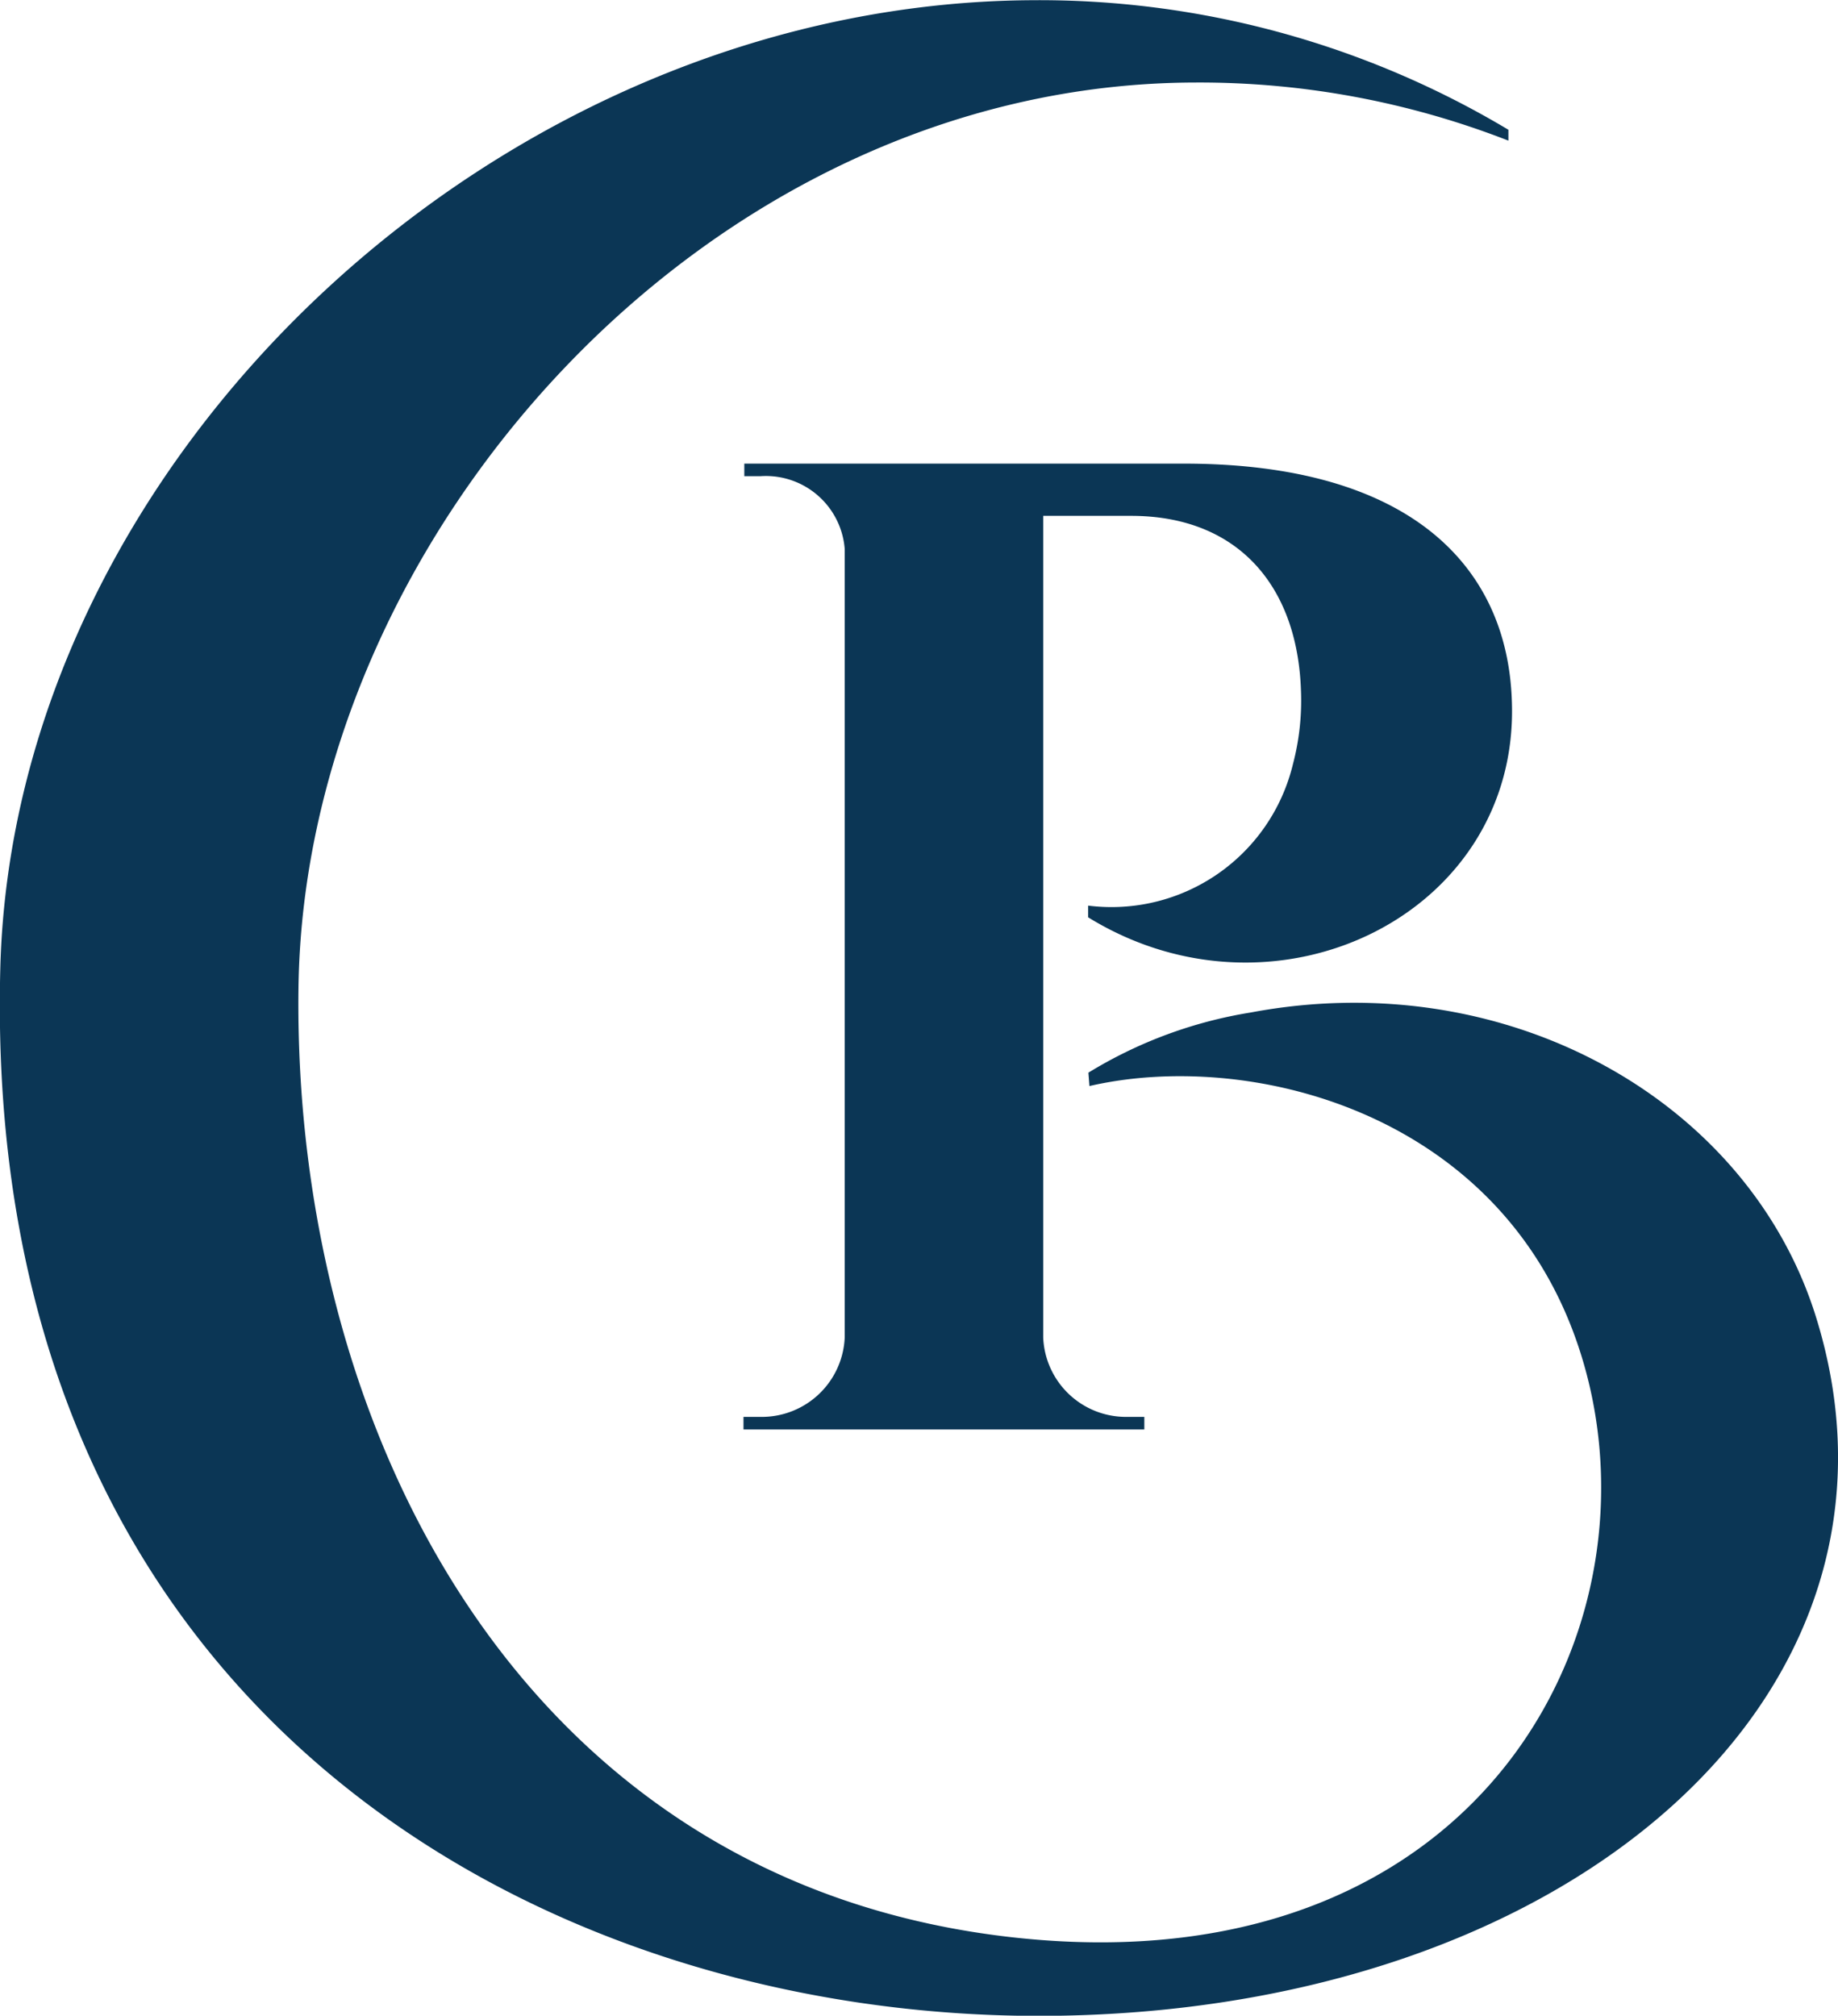
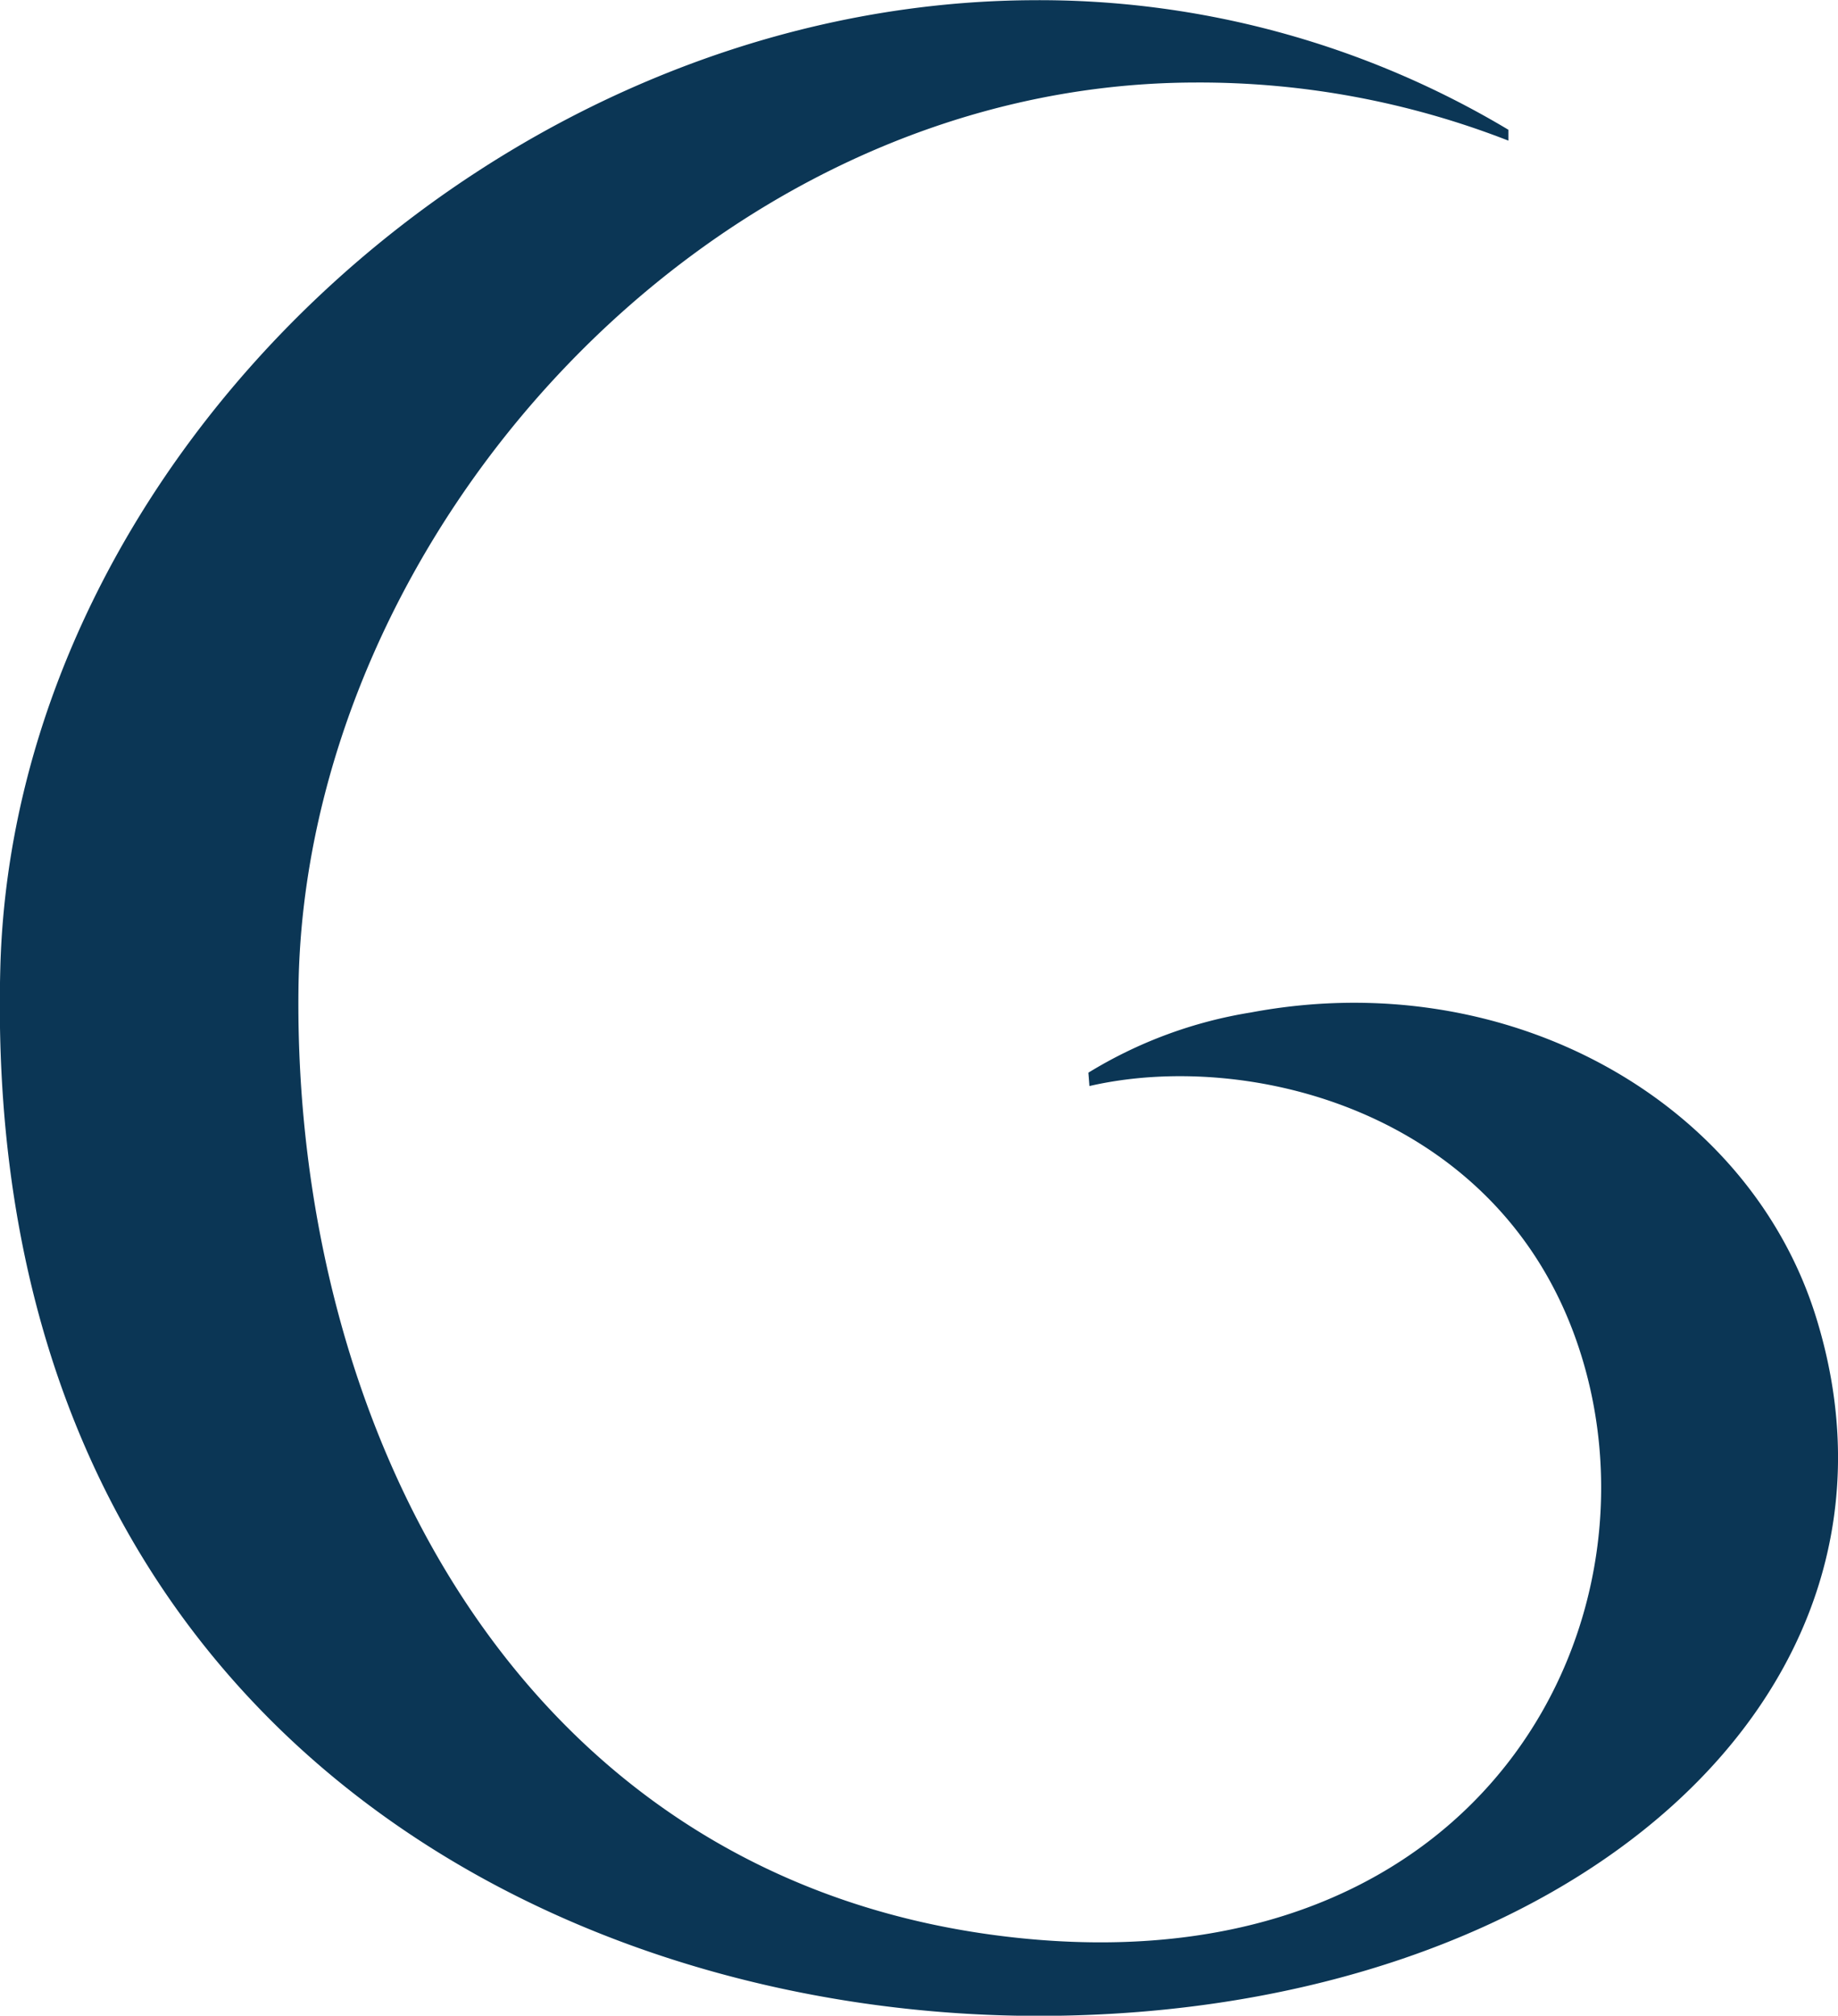
<svg xmlns="http://www.w3.org/2000/svg" width="35.863" height="39.329" viewBox="0 0 35.863 39.329">
  <g transform="translate(-378.799 -189.894)">
    <g transform="translate(378.799 189.894)">
      <g transform="translate(14.509 9.045)">
-         <path d="M418.476,204.135c4.4,0,6.311,1.988,6.4,4.626.16,4.163-4.6,6.487-8.267,4.226l0-.228a3.642,3.642,0,0,0,3.994-2.753,4.869,4.869,0,0,0,.158-1.452c-.072-2.059-1.253-3.4-3.312-3.4h-1.717v16.03a1.616,1.616,0,0,0,1.647,1.55h.326l0,.246h-7.821l0-.246h.326a1.619,1.619,0,0,0,1.649-1.55V205.8a1.543,1.543,0,0,0-1.643-1.42H409.9l0-.245Z" transform="translate(-409.886 -204.134)" fill="#0b3655" />
-       </g>
+         </g>
      <path d="M422.479,215.6c-1.31-4.231-6.024-6.893-11.027-5.953a8.7,8.7,0,0,0-3.173,1.175l.02.261c3.074-.709,7.86.463,9.467,4.87,1.963,5.382-1.656,12.713-10.85,11.752-9.7-1.014-14.16-9.935-14.05-18.532.112-8.8,7.969-17.662,17.513-17.67a16.591,16.591,0,0,1,6.095,1.134l0-.212a17.83,17.83,0,0,0-9.3-2.528c-10.413.06-19.87,8.947-20.126,18.89-.377,14.574,10.671,20.51,20.443,20.438C417.7,229.146,424.749,222.929,422.479,215.6Z" transform="translate(-387.042 -189.893)" fill="#0b3655" />
    </g>
  </g>
</svg>